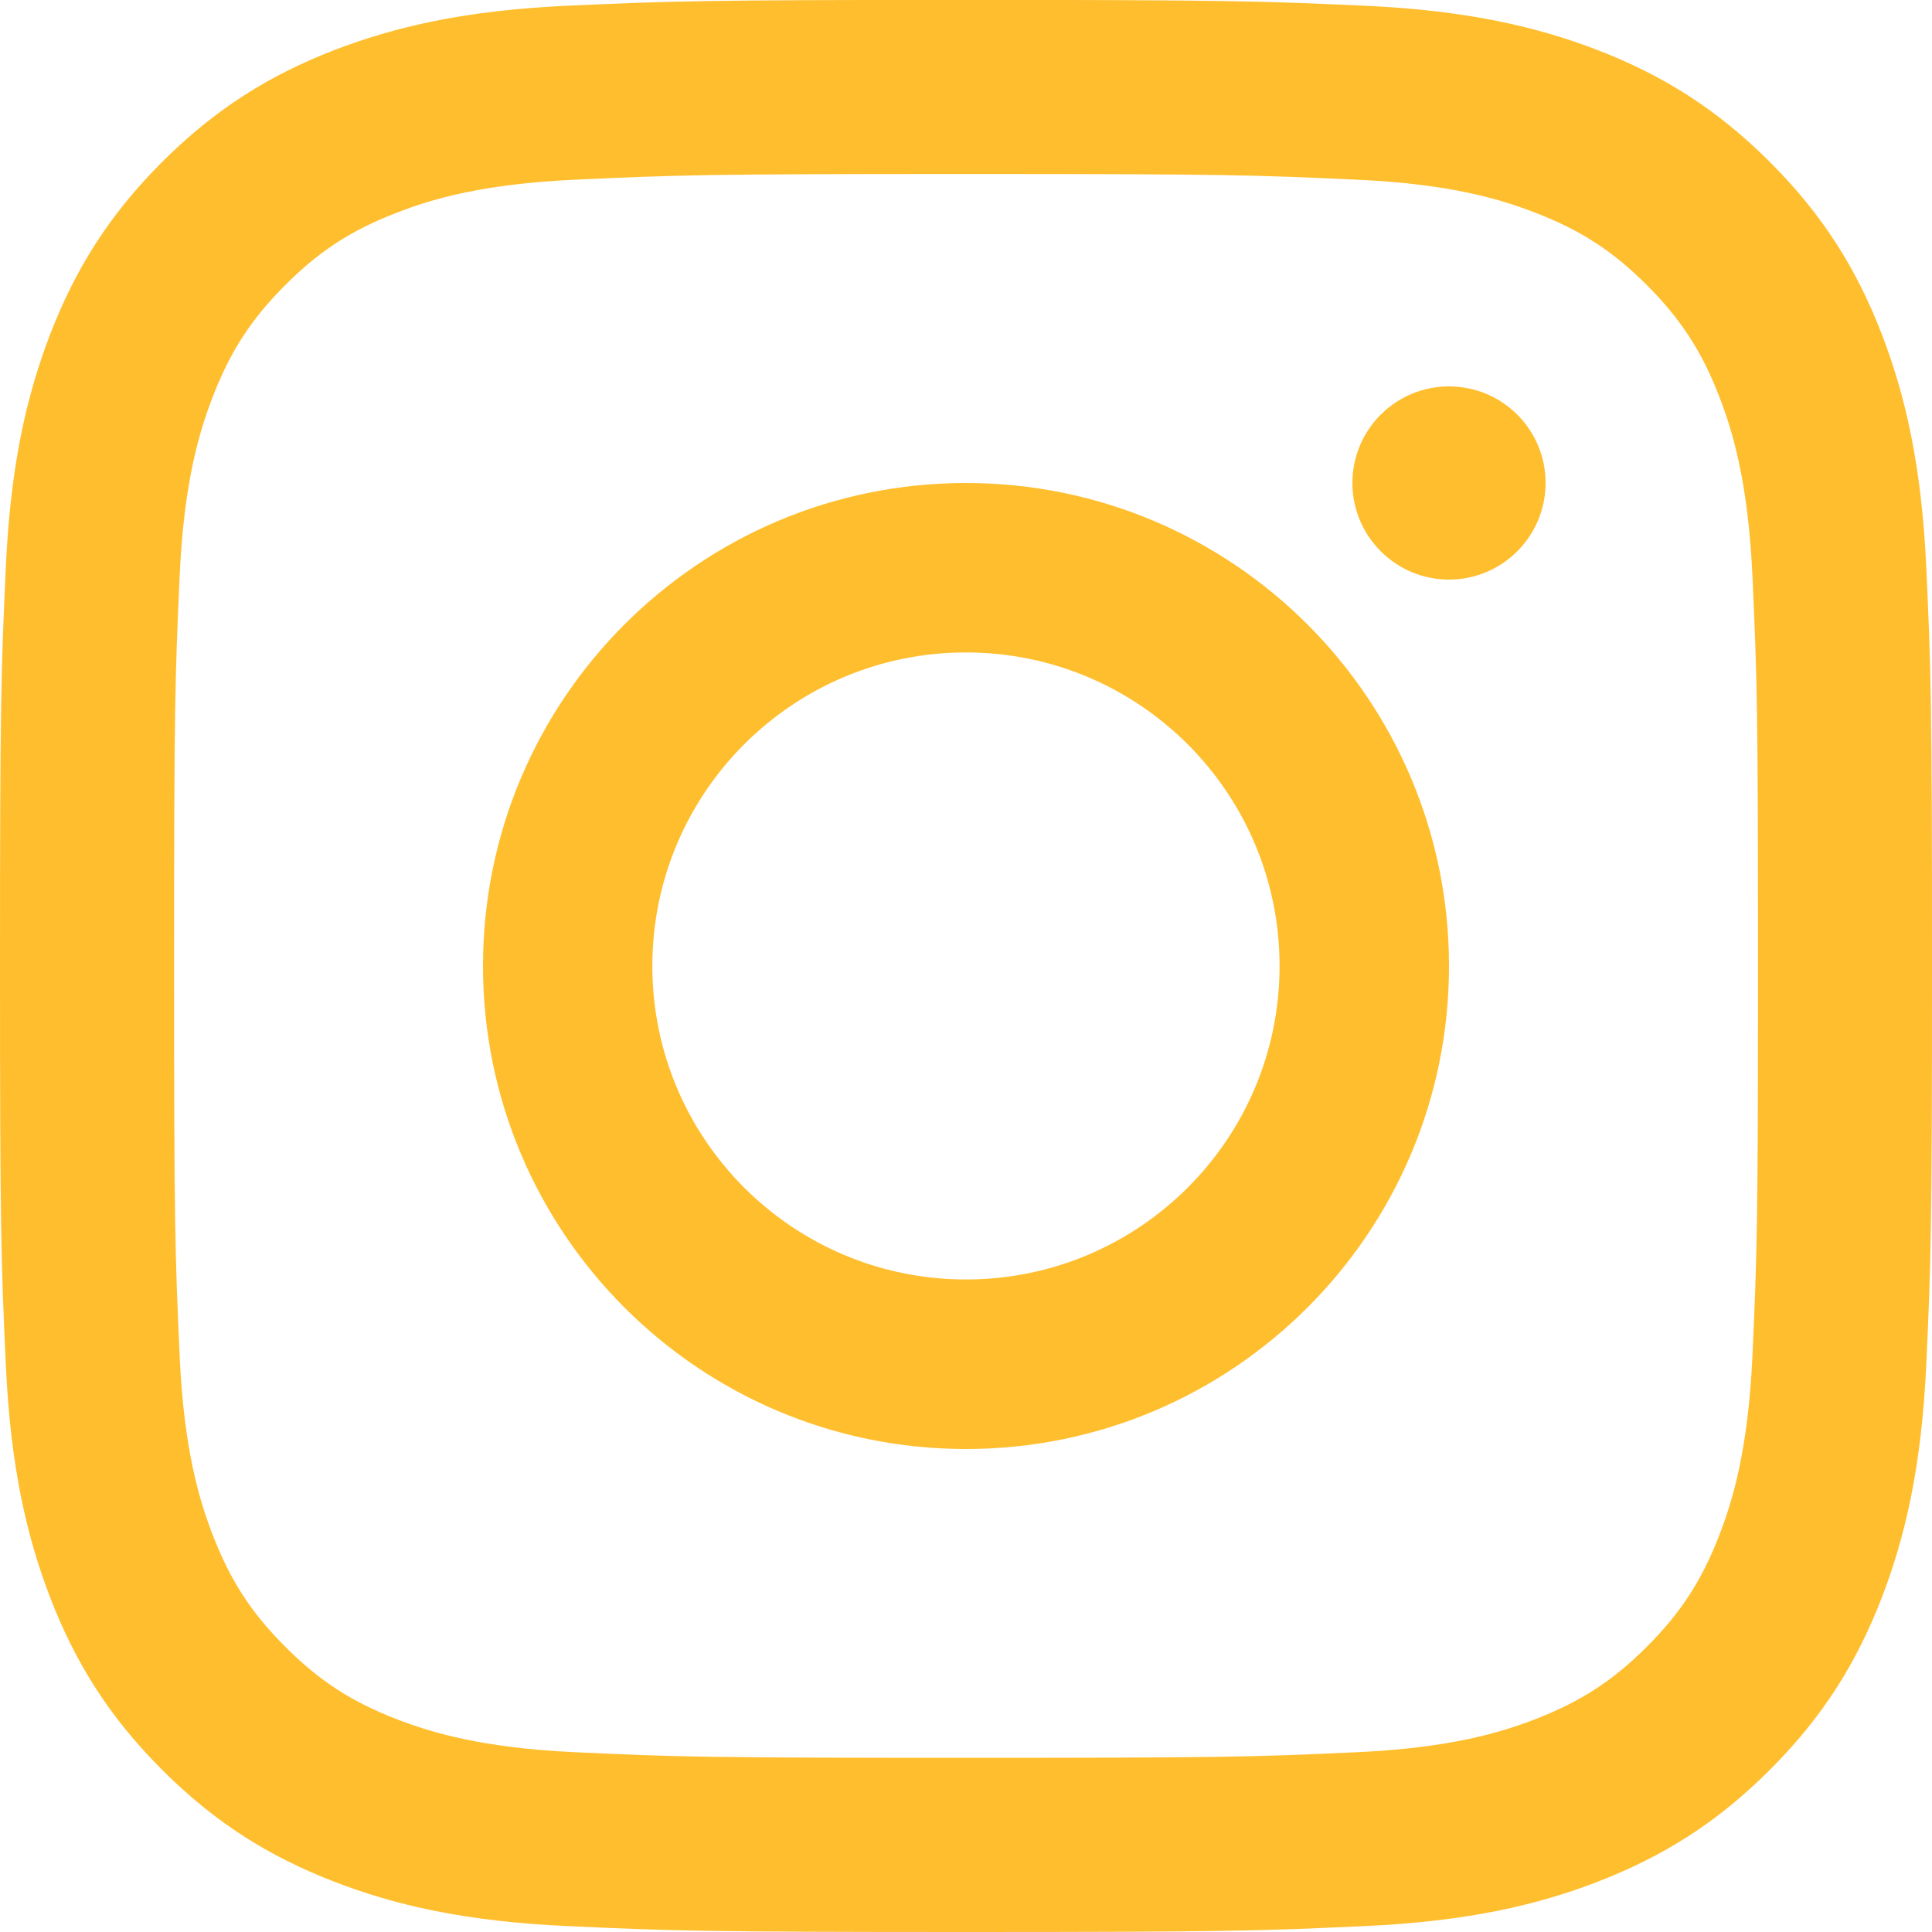
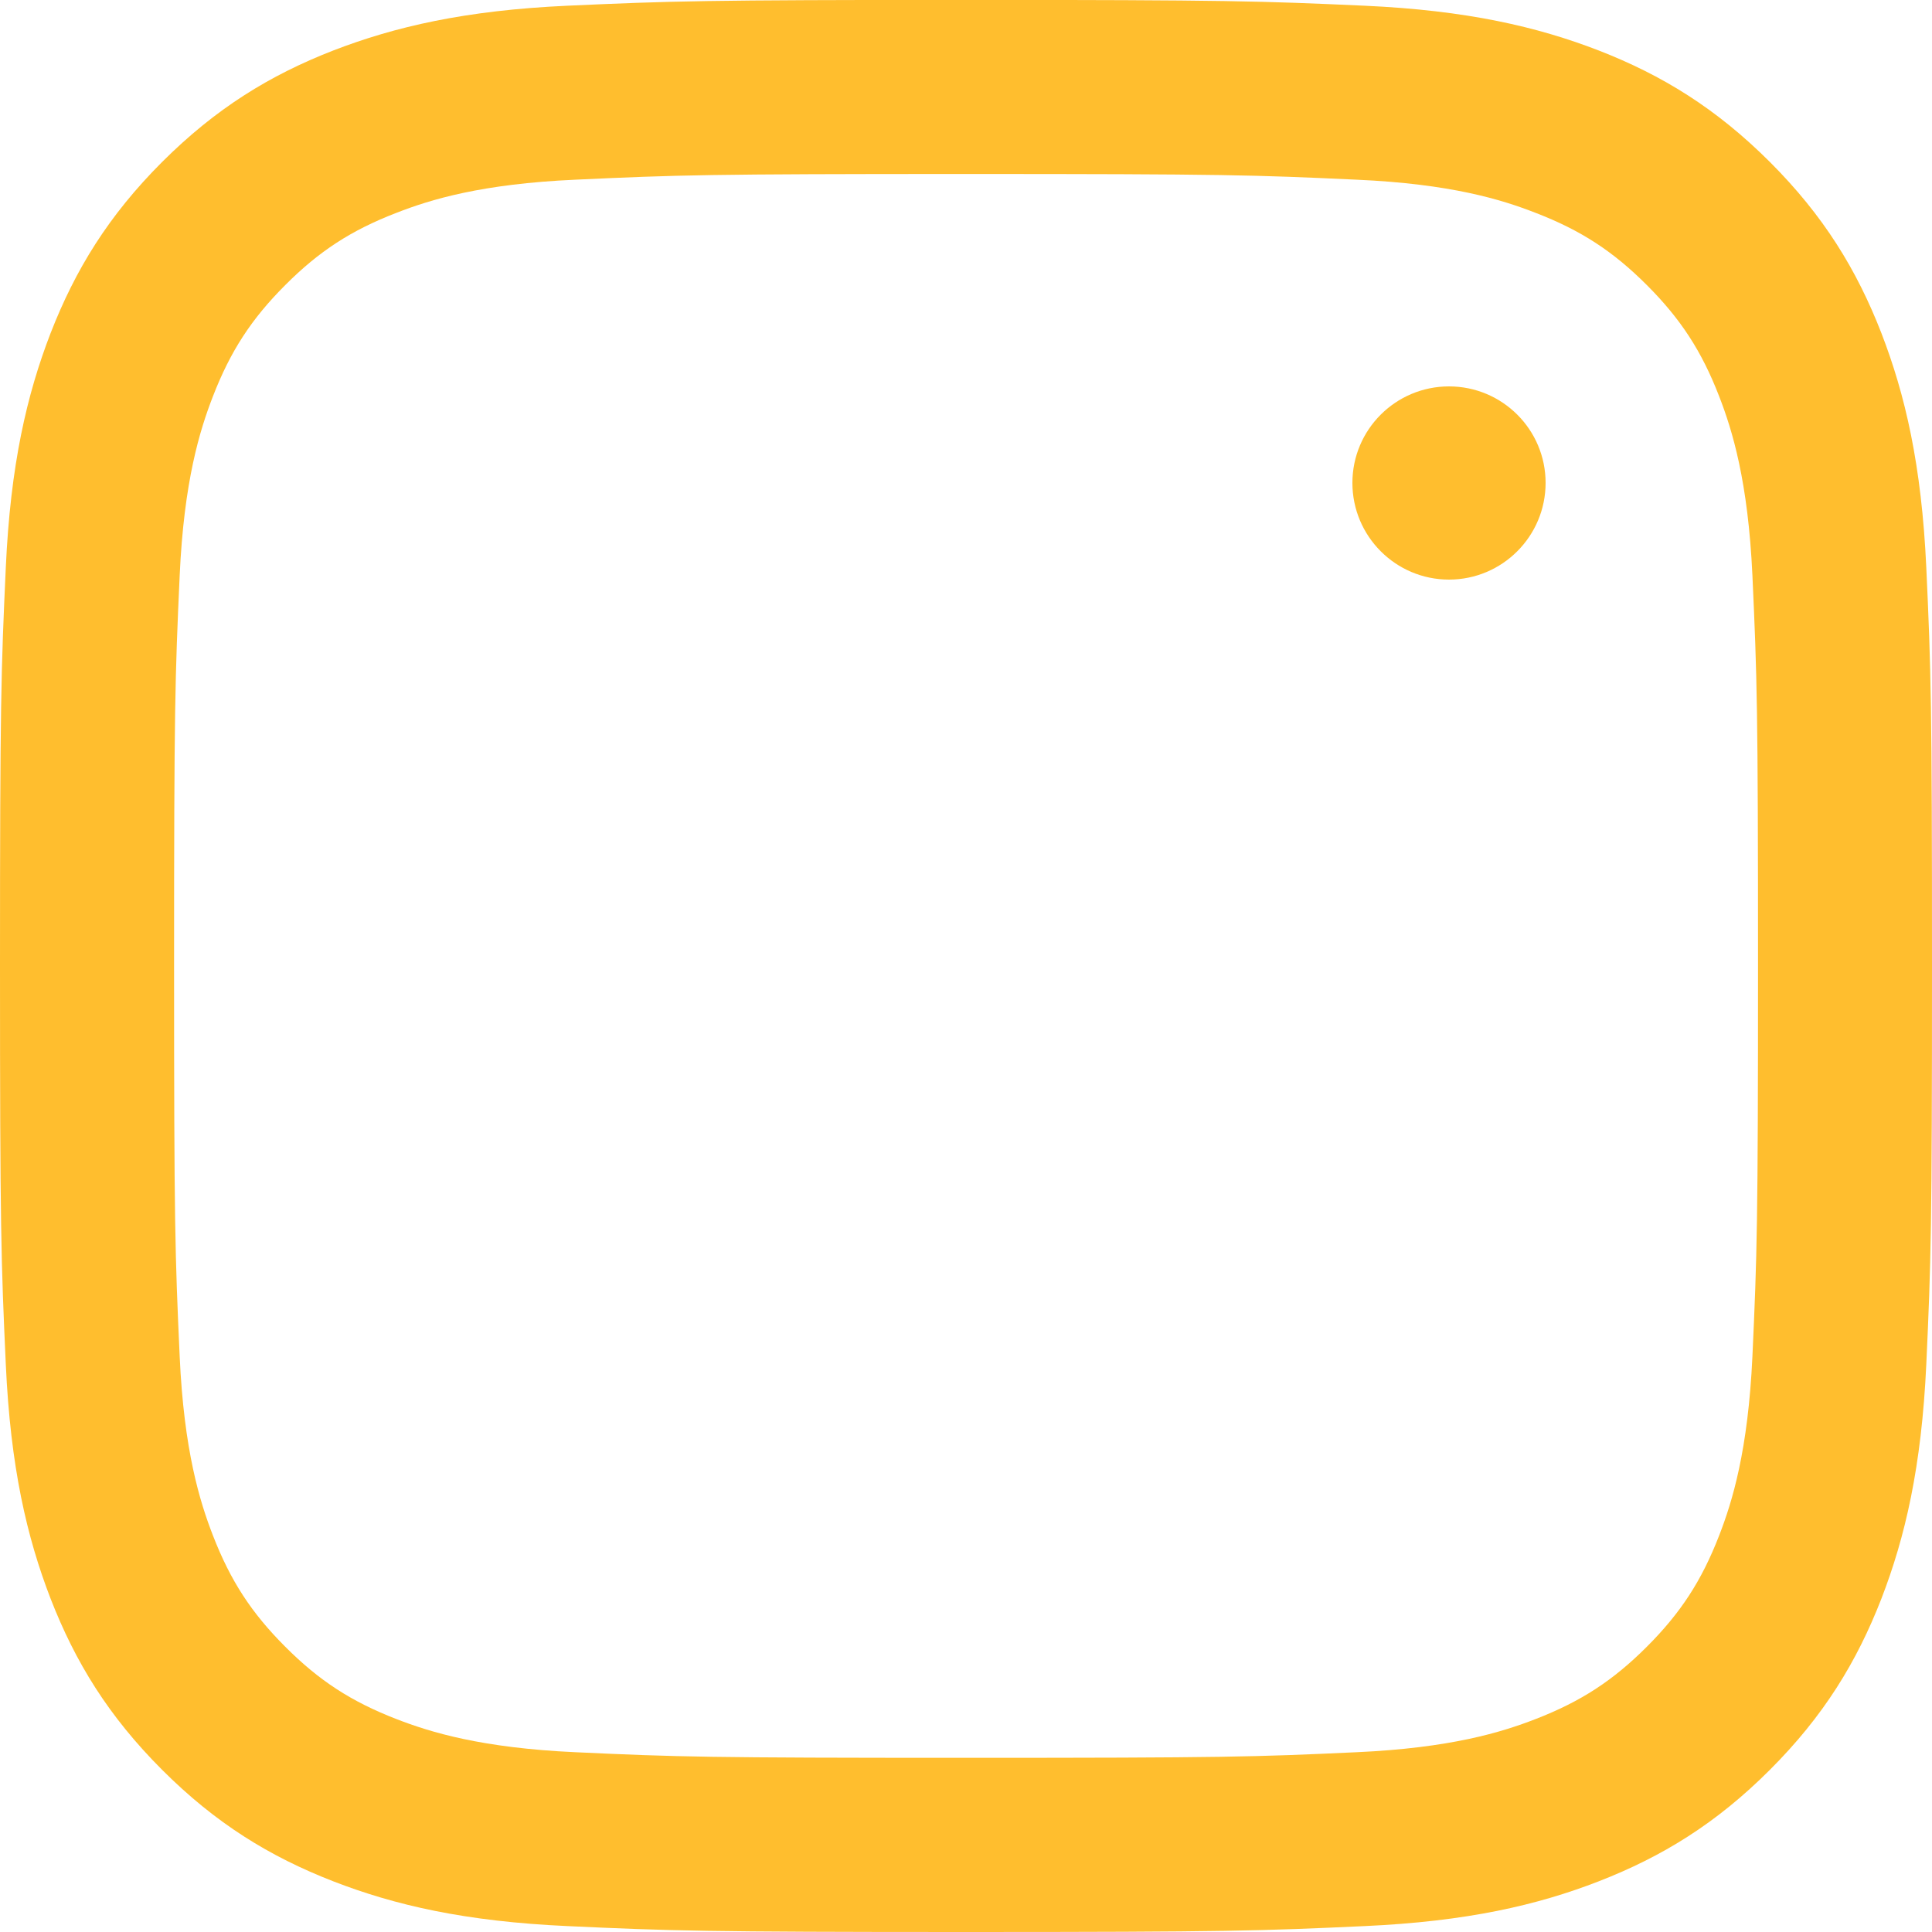
<svg xmlns="http://www.w3.org/2000/svg" width="20px" height="20px" viewBox="0 0 20 20" version="1.1">
  <title>insta</title>
  <g id="web-style-guide" stroke="none" stroke-width="1" fill="none" fill-rule="evenodd">
    <g id="web-style-guide-desktop" transform="translate(-731, -8011)" fill="#FFBE2E">
      <g id="footer" transform="translate(-3, 7747)">
        <g id="top" transform="translate(34, 196)">
          <g id="right" transform="translate(663, 1)">
            <g id="social" transform="translate(36, 66.999)">
              <g id="insta" transform="translate(1, 0)">
                <path d="M10,0 C7.284,0 6.943,0.012 5.877,0.06 C4.813,0.108 4.086,0.278 3.449,0.524 C2.792,0.78 2.234,1.123 1.678,1.678 C1.122,2.234 0.78,2.792 0.524,3.449 C0.278,4.086 0.108,4.813 0.06,5.877 C0.011,6.944 0,7.285 0,10 C0,12.716 0.011,13.057 0.06,14.123 C0.108,15.187 0.278,15.914 0.524,16.551 C0.78,17.208 1.122,17.766 1.678,18.322 C2.234,18.878 2.792,19.22 3.449,19.476 C4.086,19.723 4.813,19.892 5.877,19.94 C6.943,19.989 7.284,20.001 10,20.001 C12.716,20.001 13.057,19.989 14.123,19.94 C15.187,19.892 15.915,19.723 16.551,19.476 C17.208,19.22 17.766,18.878 18.322,18.322 C18.878,17.766 19.22,17.208 19.476,16.551 C19.722,15.914 19.892,15.187 19.941,14.123 C19.99,13.057 20,12.716 20,10 C20,7.285 19.99,6.944 19.941,5.877 C19.892,4.813 19.722,4.086 19.476,3.449 C19.22,2.792 18.878,2.234 18.322,1.678 C17.766,1.123 17.208,0.78 16.551,0.524 C15.915,0.278 15.187,0.108 14.123,0.06 C13.057,0.012 12.716,0 10,0 M10,1.802 C12.67,1.802 12.987,1.812 14.041,1.861 C15.017,1.904 15.546,2.067 15.898,2.205 C16.365,2.385 16.698,2.602 17.048,2.952 C17.398,3.302 17.615,3.635 17.796,4.102 C17.933,4.454 18.096,4.984 18.141,5.959 C18.189,7.014 18.199,7.33 18.199,10 C18.199,12.67 18.189,12.987 18.141,14.042 C18.096,15.016 17.933,15.546 17.796,15.898 C17.615,16.365 17.398,16.698 17.048,17.048 C16.698,17.398 16.365,17.615 15.898,17.796 C15.546,17.933 15.017,18.096 14.041,18.14 C12.987,18.189 12.67,18.198 10,18.198 C7.33,18.198 7.014,18.189 5.959,18.14 C4.985,18.096 4.454,17.933 4.102,17.796 C3.635,17.615 3.302,17.398 2.953,17.048 C2.603,16.698 2.386,16.365 2.205,15.898 C2.068,15.546 1.904,15.016 1.86,14.042 C1.812,12.987 1.802,12.67 1.802,10 C1.802,7.33 1.812,7.014 1.86,5.959 C1.904,4.984 2.068,4.454 2.205,4.102 C2.386,3.635 2.603,3.302 2.953,2.952 C3.302,2.602 3.635,2.385 4.102,2.205 C4.454,2.067 4.985,1.904 5.959,1.861 C7.014,1.812 7.33,1.802 10,1.802" id="Fill-1" />
-                 <path d="M9.999,13.246 C8.207,13.246 6.753,11.793 6.753,10.001 C6.753,8.208 8.207,6.755 9.999,6.755 C11.792,6.755 13.246,8.208 13.246,10.001 C13.246,11.793 11.792,13.246 9.999,13.246 M9.999,5.001 C7.238,5.001 5,7.24 5,10.001 C5,12.762 7.238,15.001 9.999,15.001 C12.761,15.001 15,12.762 15,10.001 C15,7.24 12.761,5.001 9.999,5.001" id="Fill-4" />
                <path d="M16,5 C16,5.552 15.552,6.001 15,6.001 C14.448,6.001 14,5.552 14,5 C14,4.448 14.448,4.001 15,4.001 C15.552,4.001 16,4.448 16,5" id="Fill-6" />
              </g>
            </g>
          </g>
        </g>
      </g>
    </g>
  </g>
</svg>